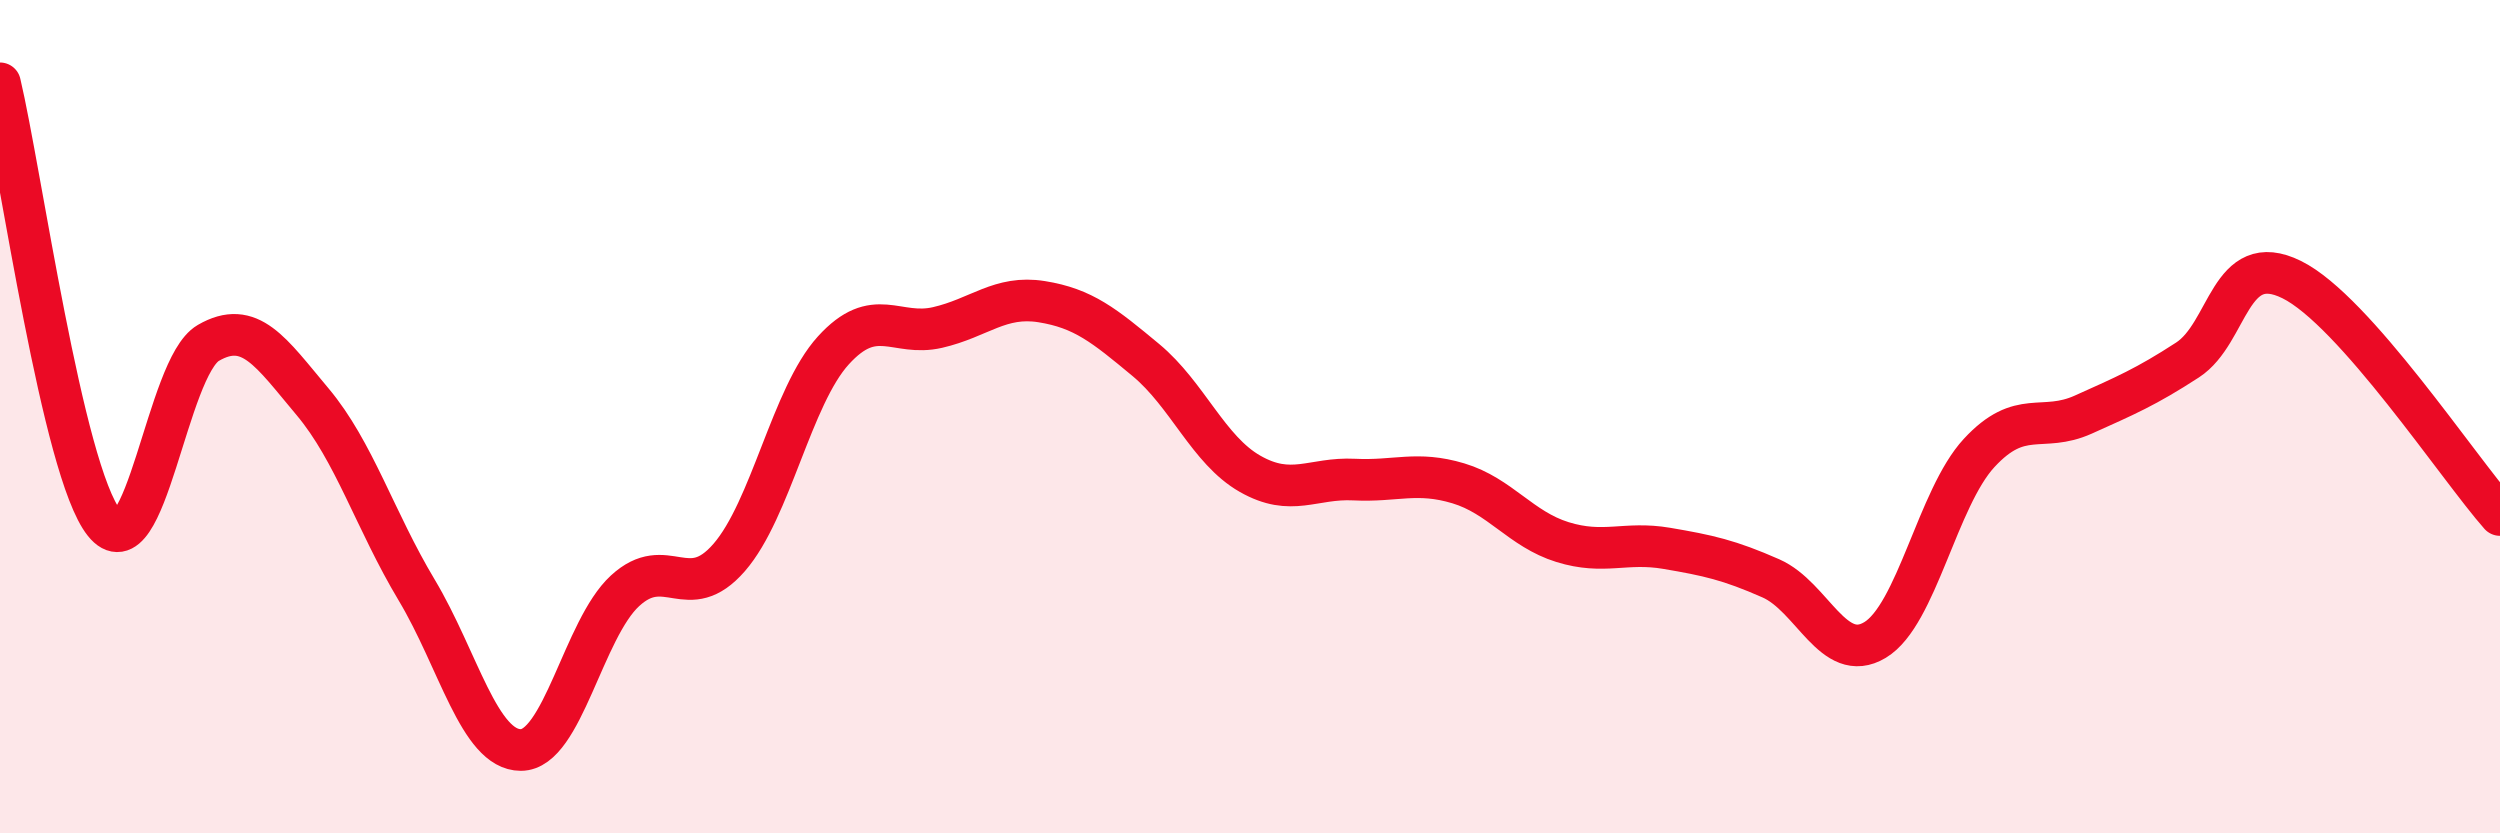
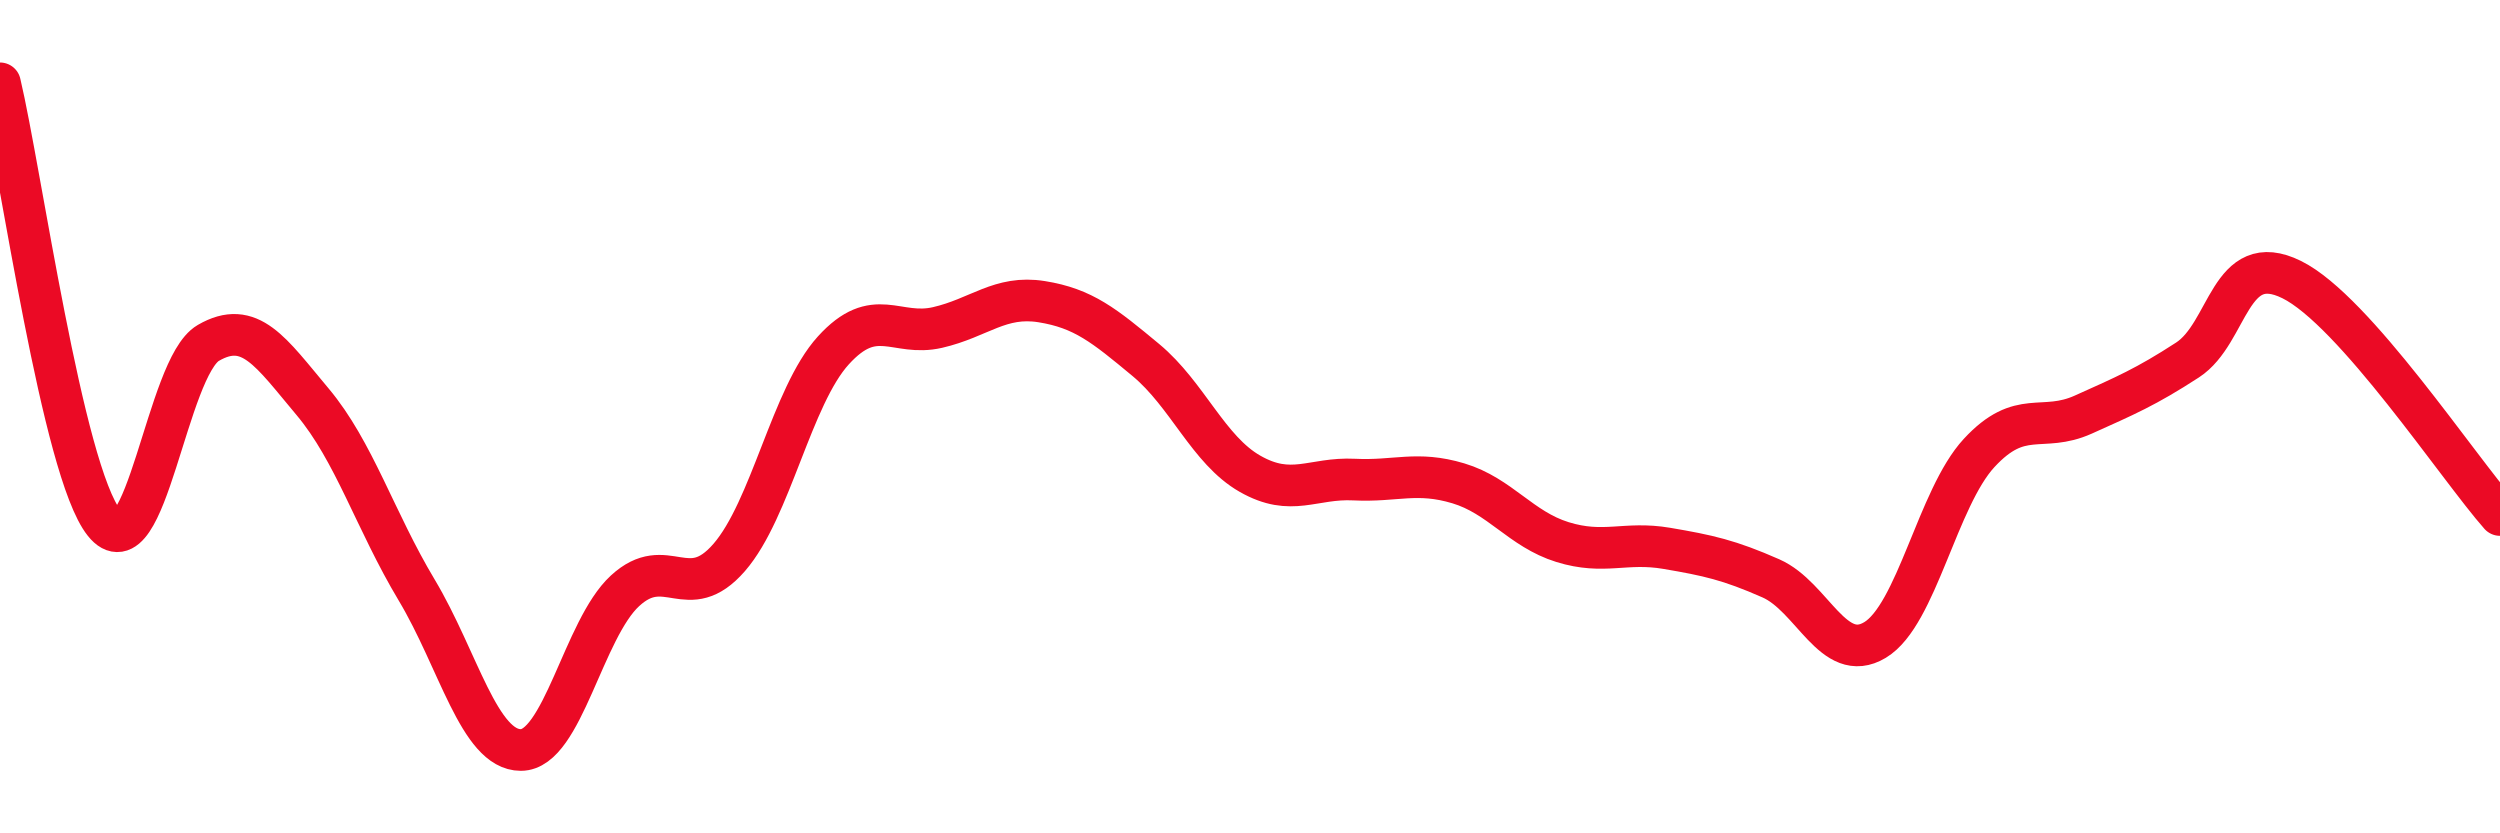
<svg xmlns="http://www.w3.org/2000/svg" width="60" height="20" viewBox="0 0 60 20">
-   <path d="M 0,2 C 0.5,4.11 1.5,11.3 2.5,12.55 C 3.5,13.8 4,8.81 5,8.23 C 6,7.65 6.5,8.45 7.5,9.64 C 8.5,10.83 9,12.49 10,14.16 C 11,15.83 11.5,18 12.5,18 C 13.5,18 14,15.1 15,14.18 C 16,13.26 16.5,14.53 17.5,13.38 C 18.5,12.23 19,9.51 20,8.41 C 21,7.31 21.5,8.09 22.5,7.86 C 23.5,7.63 24,7.08 25,7.24 C 26,7.4 26.5,7.81 27.5,8.64 C 28.5,9.47 29,10.8 30,11.37 C 31,11.94 31.5,11.46 32.5,11.51 C 33.5,11.56 34,11.3 35,11.6 C 36,11.9 36.5,12.7 37.5,13.01 C 38.5,13.32 39,12.99 40,13.16 C 41,13.33 41.5,13.44 42.5,13.88 C 43.5,14.32 44,15.96 45,15.36 C 46,14.76 46.5,11.95 47.5,10.87 C 48.5,9.79 49,10.4 50,9.95 C 51,9.5 51.5,9.29 52.5,8.64 C 53.5,7.99 53.5,5.97 55,6.71 C 56.5,7.45 59,11.23 60,12.36L60 20L0 20Z" fill="#EB0A25" opacity="0.1" stroke-linecap="round" stroke-linejoin="round" />
  <path d="M 0,2 C 0.5,4.11 1.5,11.3 2.5,12.55 C 3.5,13.8 4,8.81 5,8.23 C 6,7.65 6.5,8.45 7.5,9.64 C 8.5,10.83 9,12.49 10,14.16 C 11,15.83 11.5,18 12.5,18 C 13.5,18 14,15.1 15,14.18 C 16,13.26 16.5,14.53 17.5,13.38 C 18.5,12.23 19,9.51 20,8.41 C 21,7.31 21.5,8.09 22.5,7.86 C 23.5,7.63 24,7.08 25,7.24 C 26,7.4 26.5,7.81 27.5,8.64 C 28.5,9.47 29,10.8 30,11.37 C 31,11.94 31.5,11.46 32.5,11.51 C 33.5,11.56 34,11.3 35,11.6 C 36,11.9 36.5,12.7 37.5,13.01 C 38.5,13.32 39,12.99 40,13.16 C 41,13.33 41.5,13.44 42.5,13.88 C 43.5,14.32 44,15.96 45,15.36 C 46,14.76 46.5,11.95 47.5,10.87 C 48.5,9.79 49,10.4 50,9.95 C 51,9.5 51.5,9.29 52.5,8.64 C 53.5,7.99 53.5,5.97 55,6.71 C 56.5,7.45 59,11.23 60,12.36" stroke="#EB0A25" stroke-width="1" fill="none" stroke-linecap="round" stroke-linejoin="round" />
</svg>